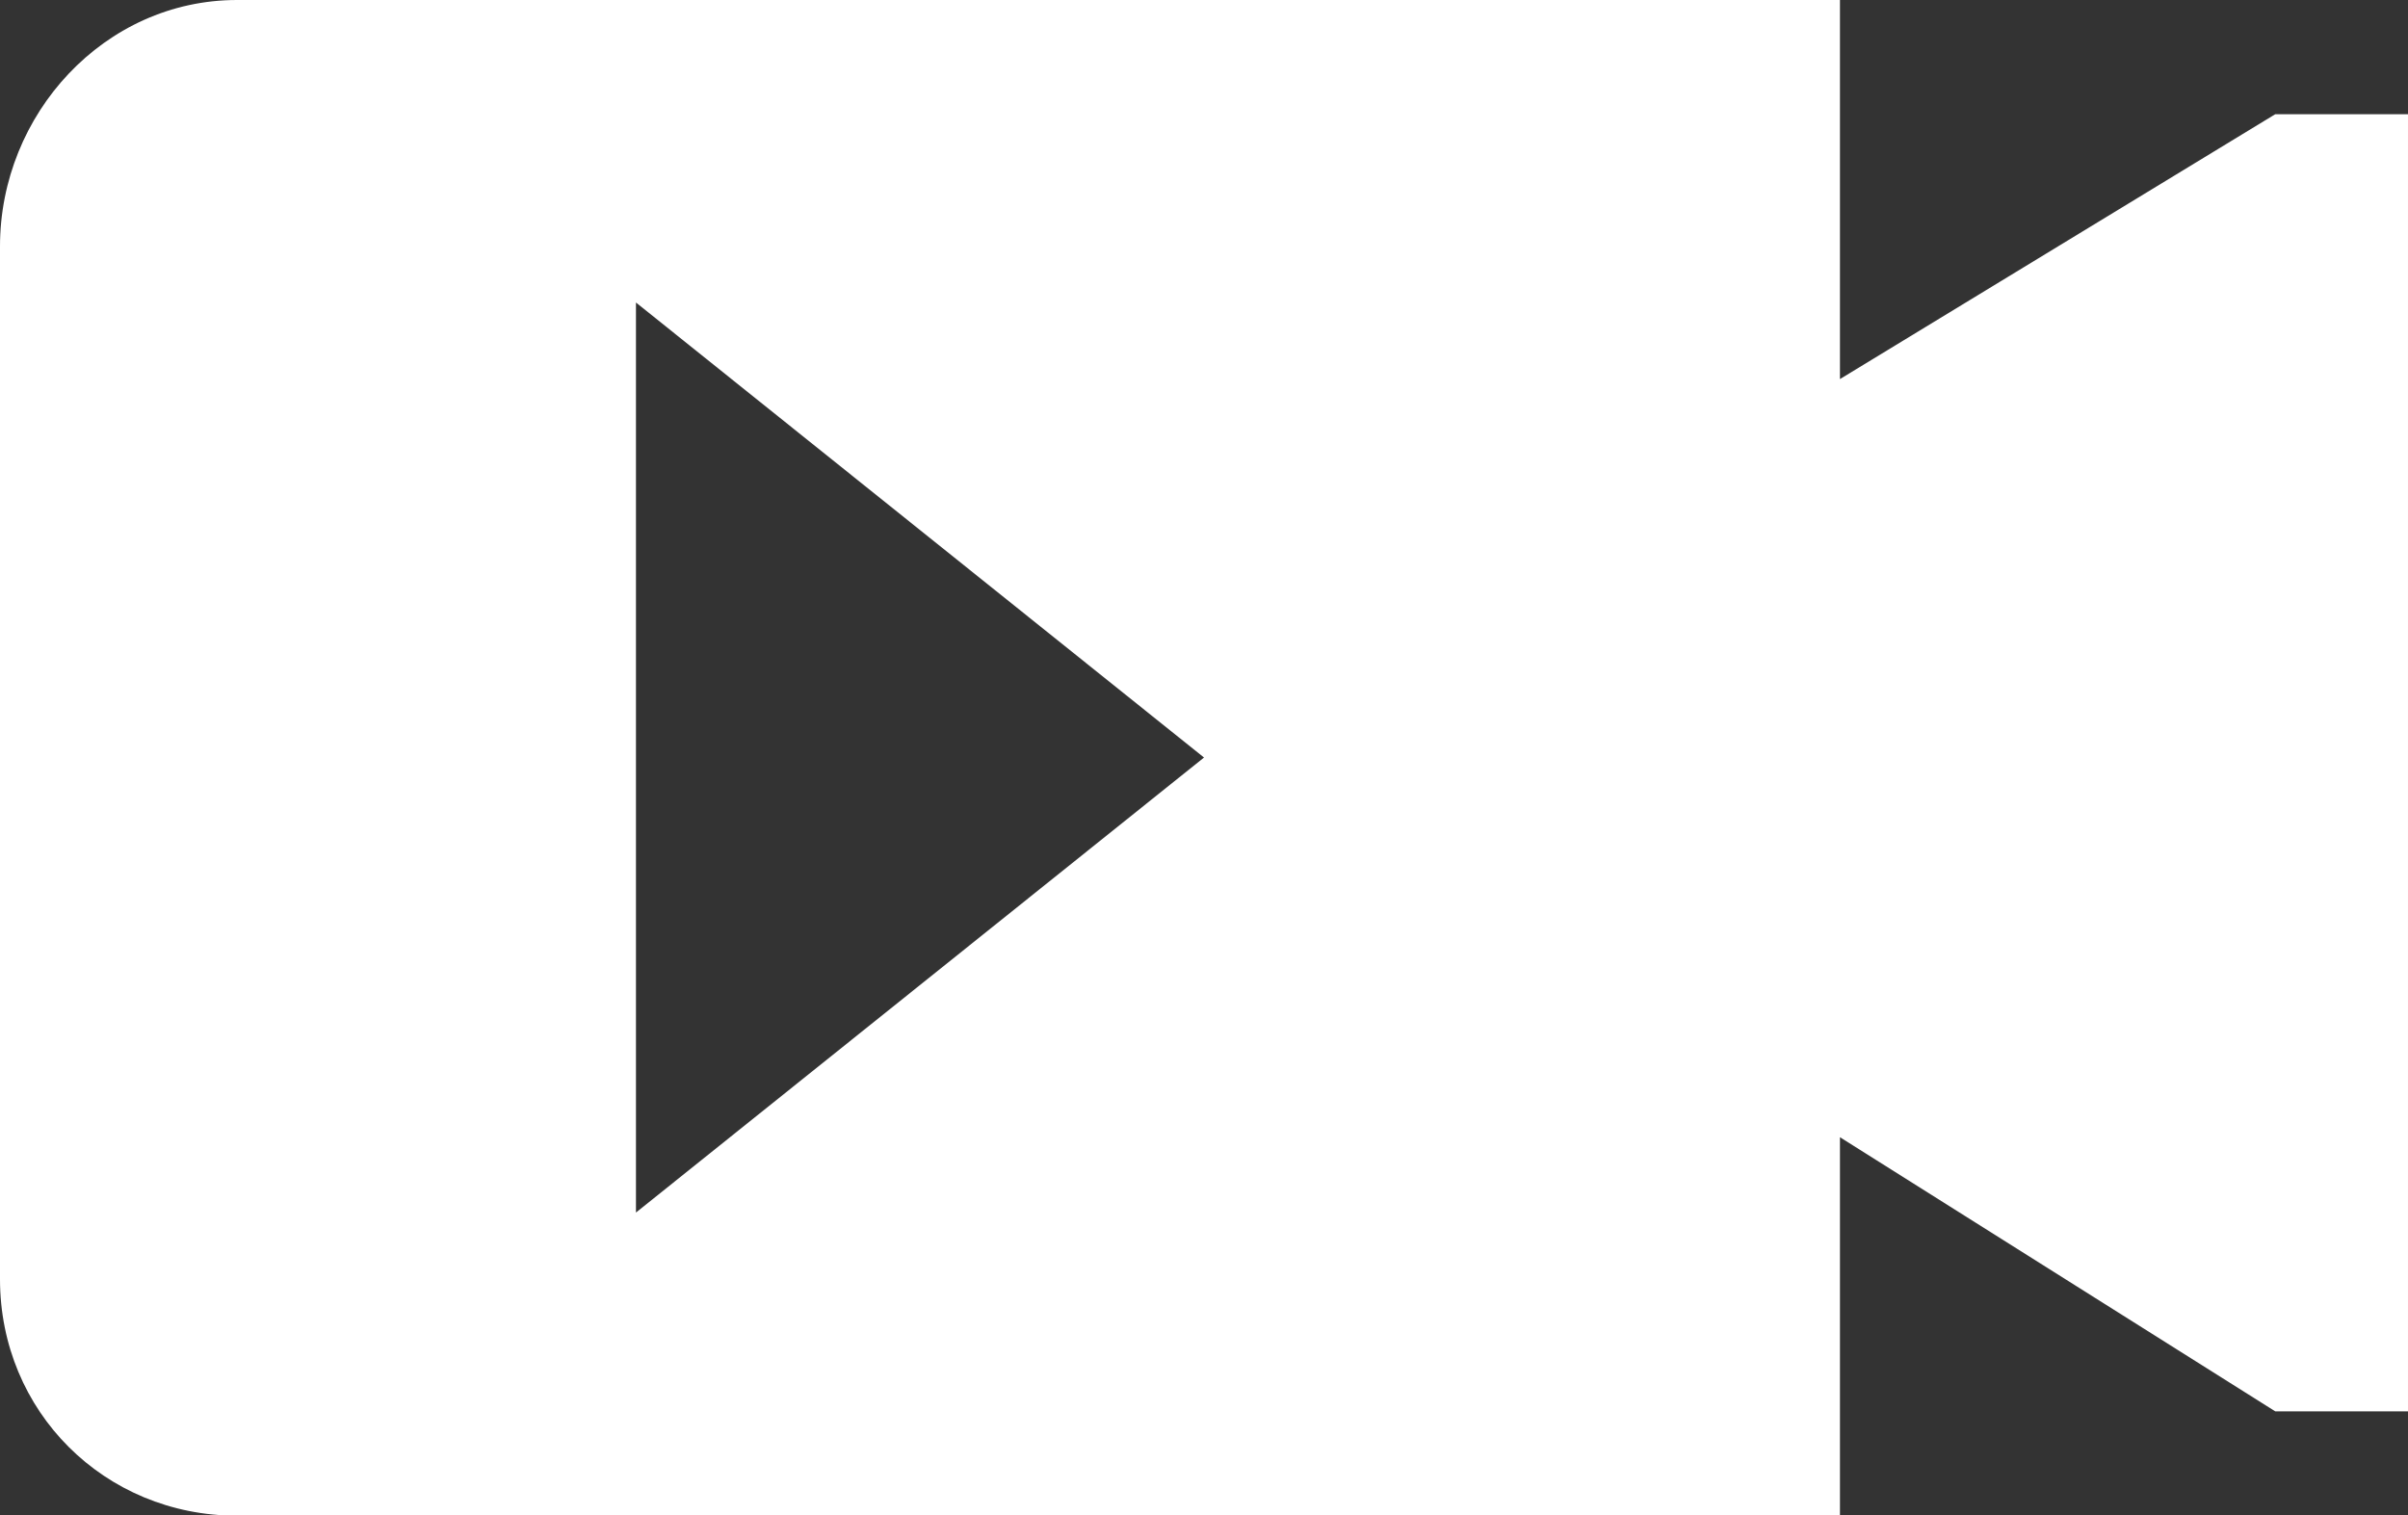
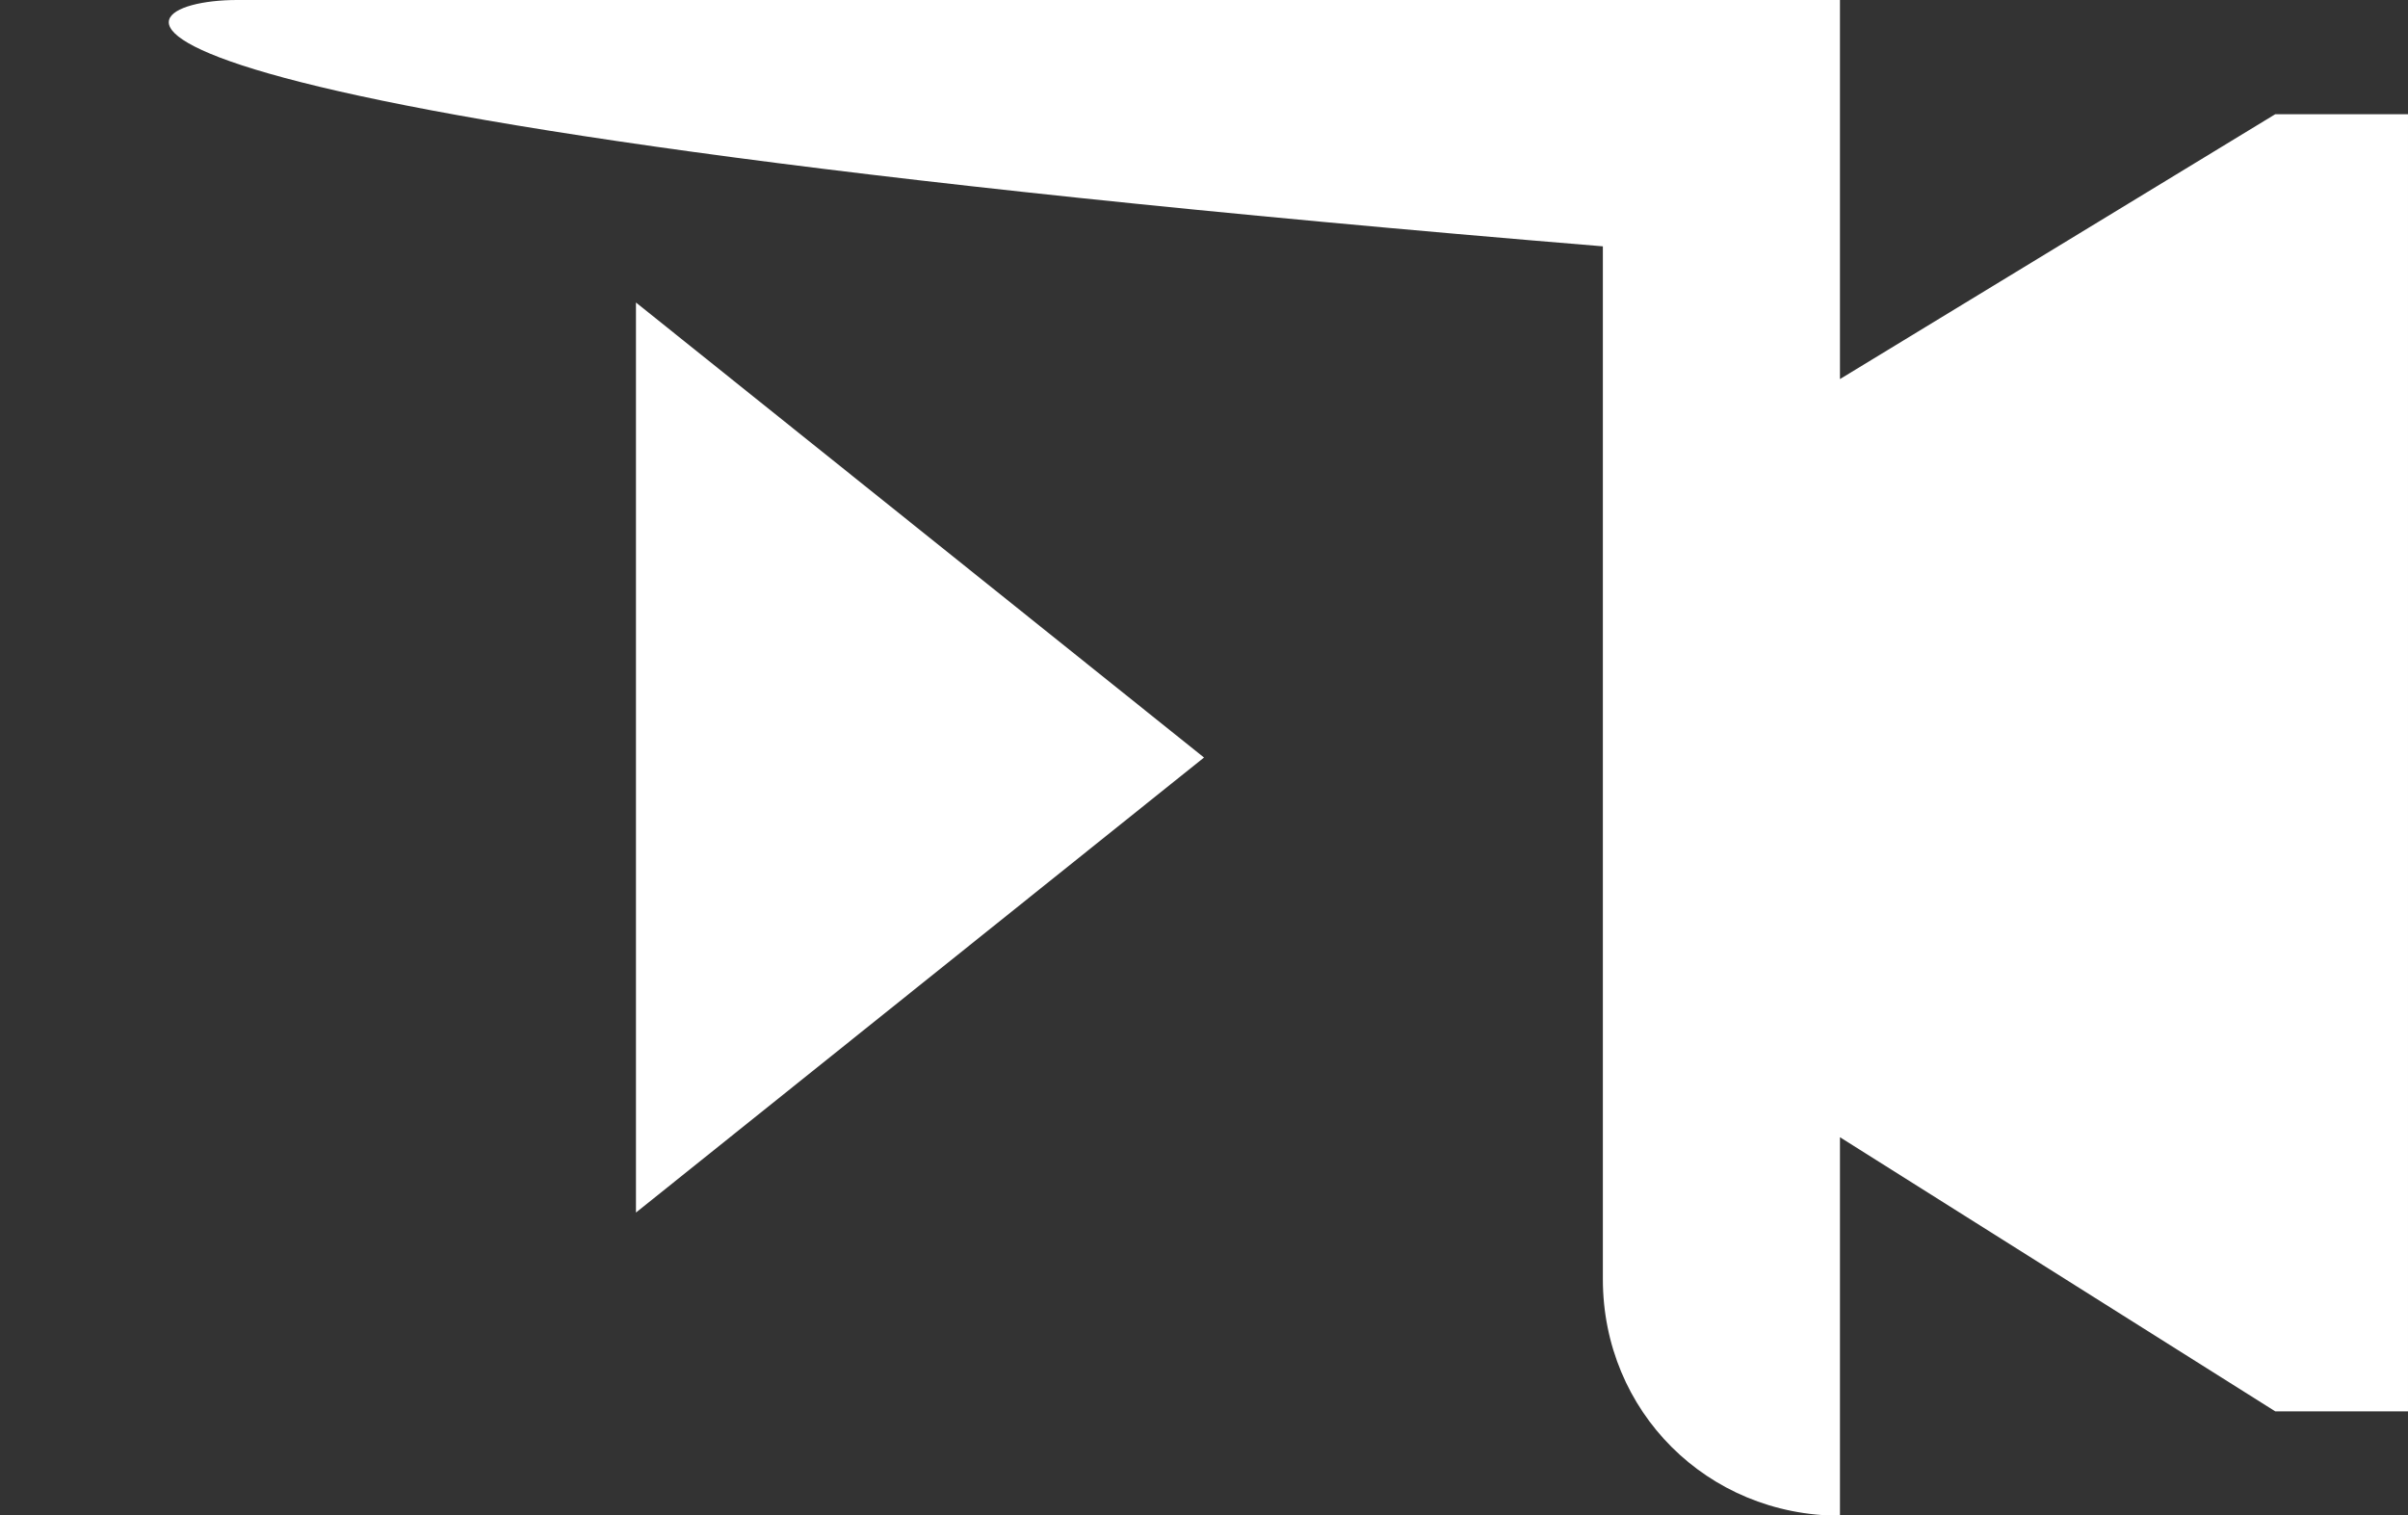
<svg xmlns="http://www.w3.org/2000/svg" id="katman_2" data-name="katman 2" viewBox="0 0 39 24.54">
  <rect x="0" y="0" width="39" height="24.54" fill="#333333" stroke="none" />
  <defs>
    <style>      .cls-1 {        fill: #fff;        fill-rule: evenodd;      }    </style>
  </defs>
  <g id="Layer_1" data-name="Layer 1">
-     <path class="cls-1" d="M10.3,19.64l9.2-7.37-9.2-7.37v14.73ZM3.84,0h25.96v6.14l7.05-4.29h2.15v21.01h-2.15l-7.05-4.44v6.13H3.84c-2.15,0-3.84-1.69-3.84-3.83V3.99C0,1.85,1.69,0,3.84,0h0Z" />
+     <path class="cls-1" d="M10.3,19.64l9.2-7.37-9.2-7.37v14.73ZM3.84,0h25.96v6.14l7.05-4.29h2.15v21.01h-2.15l-7.05-4.44v6.13c-2.15,0-3.84-1.69-3.84-3.83V3.99C0,1.85,1.69,0,3.84,0h0Z" />
  </g>
</svg>